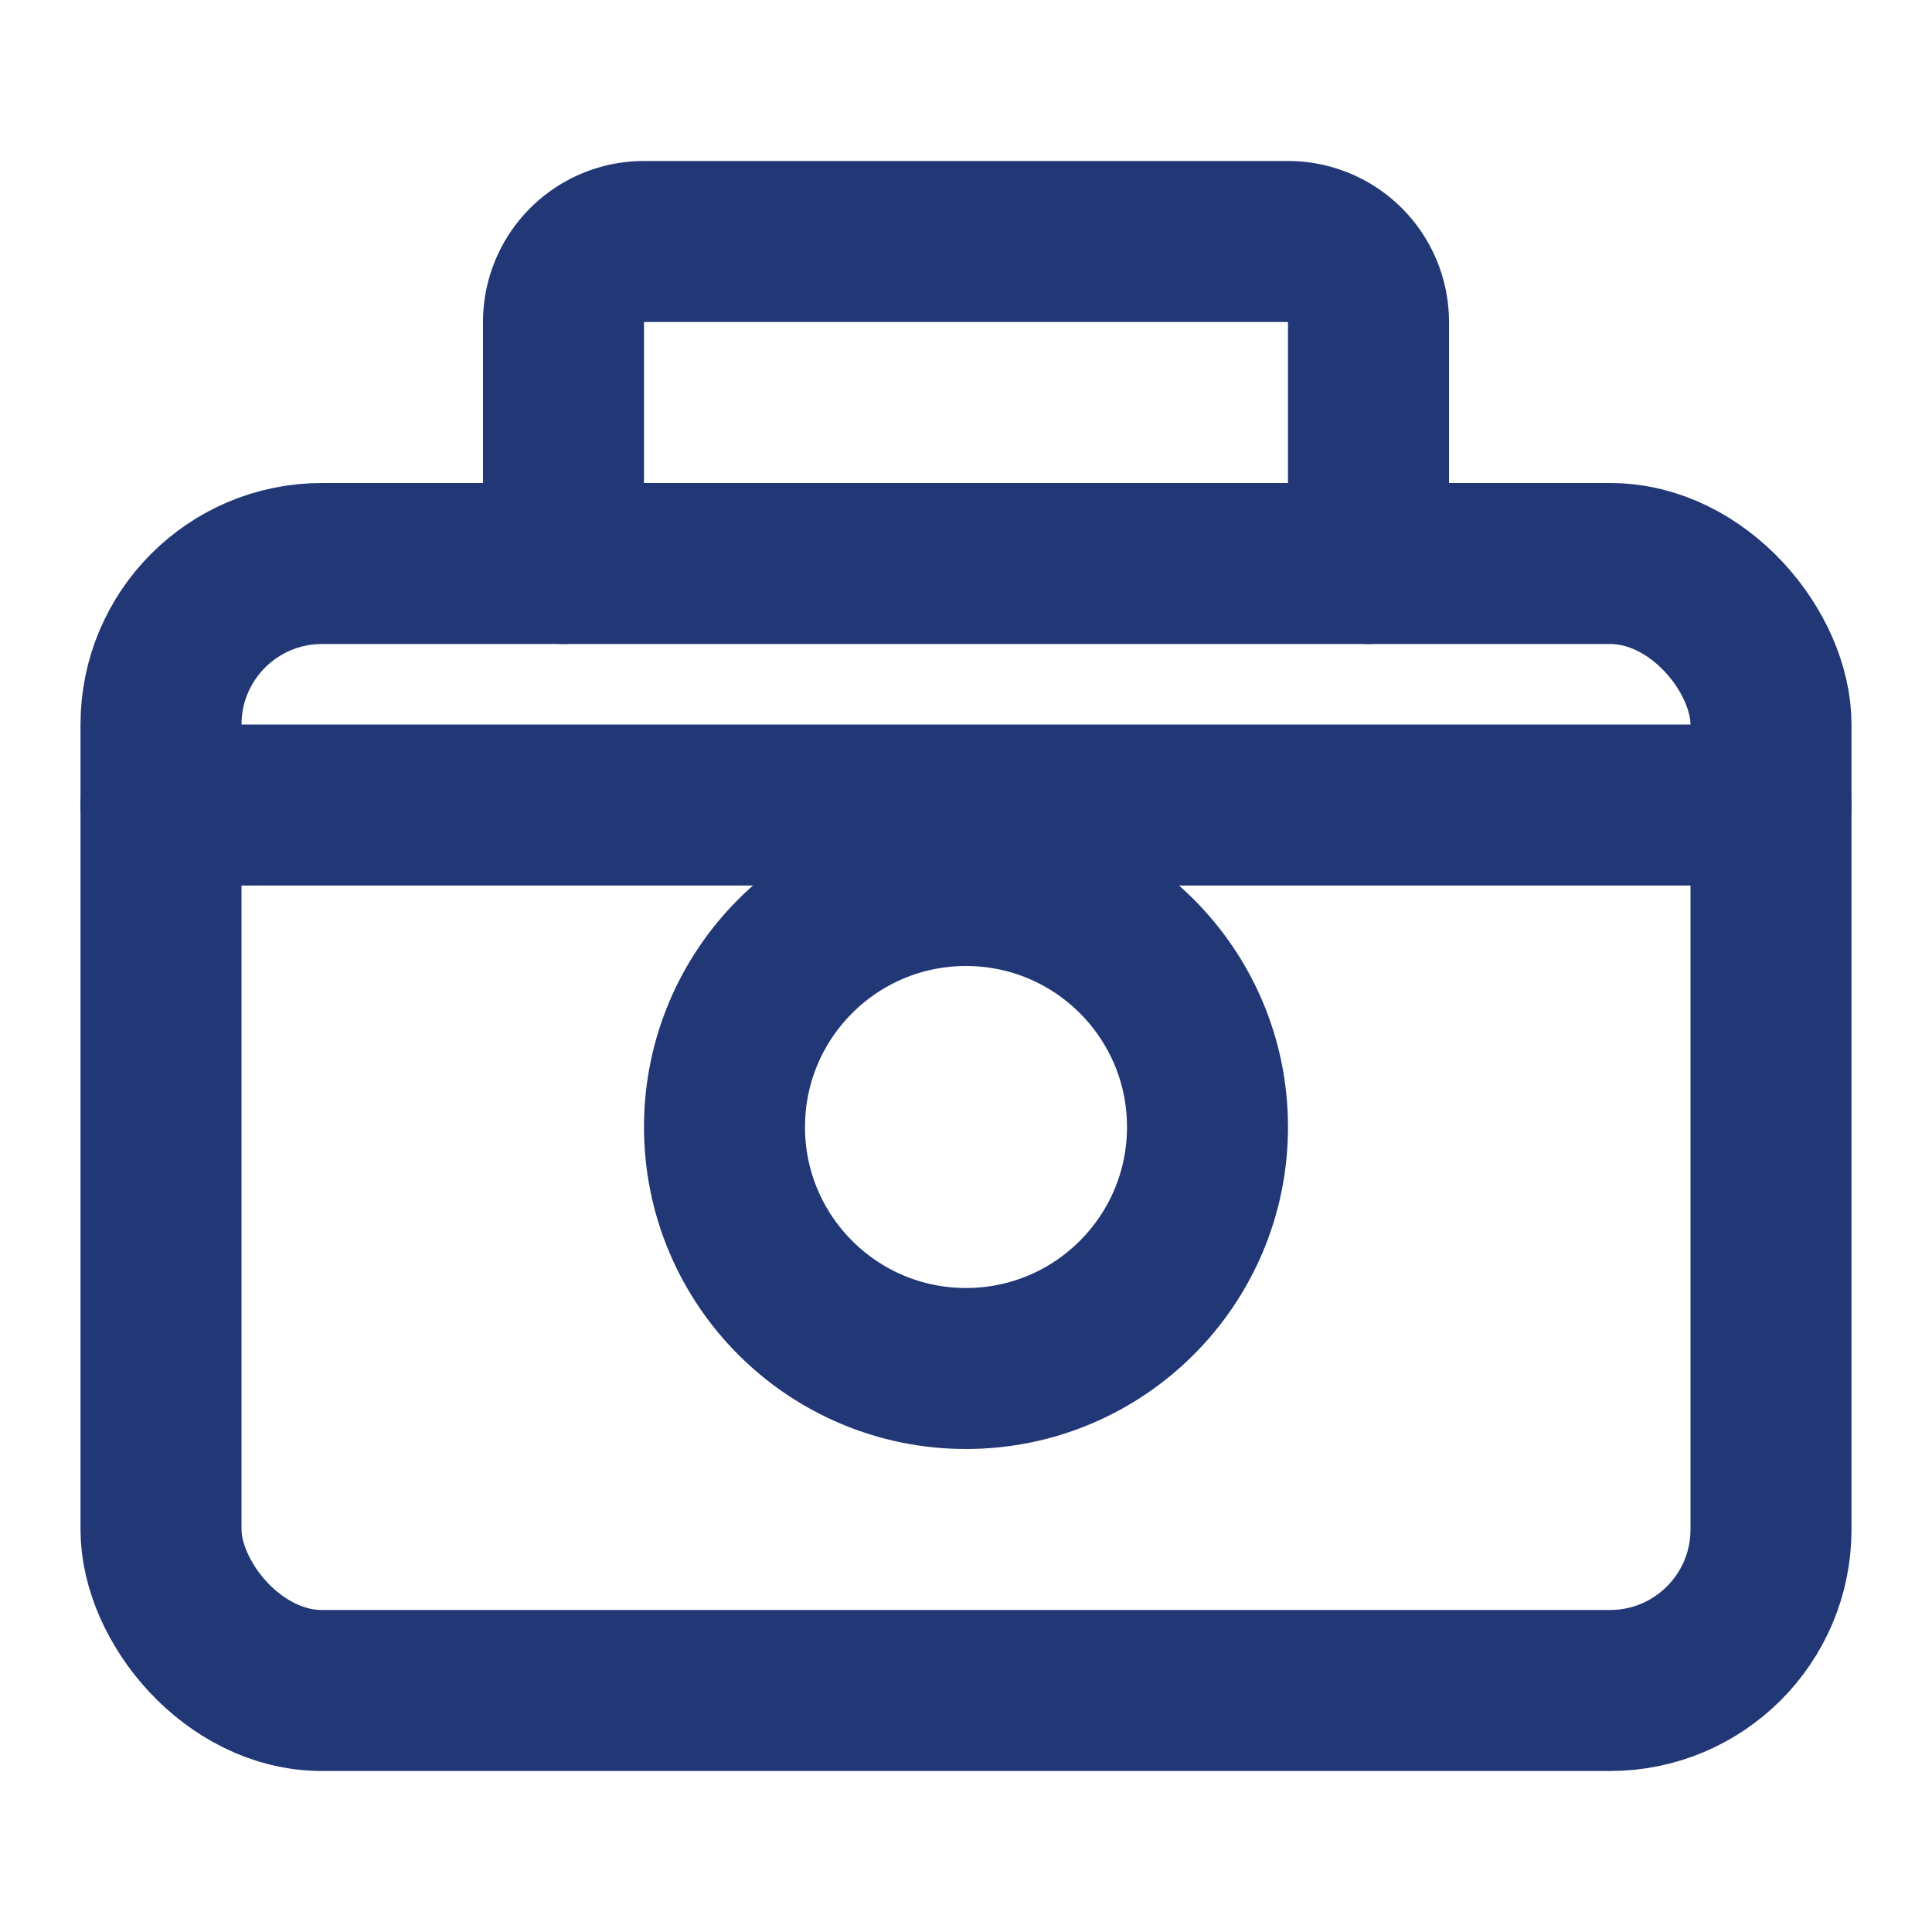
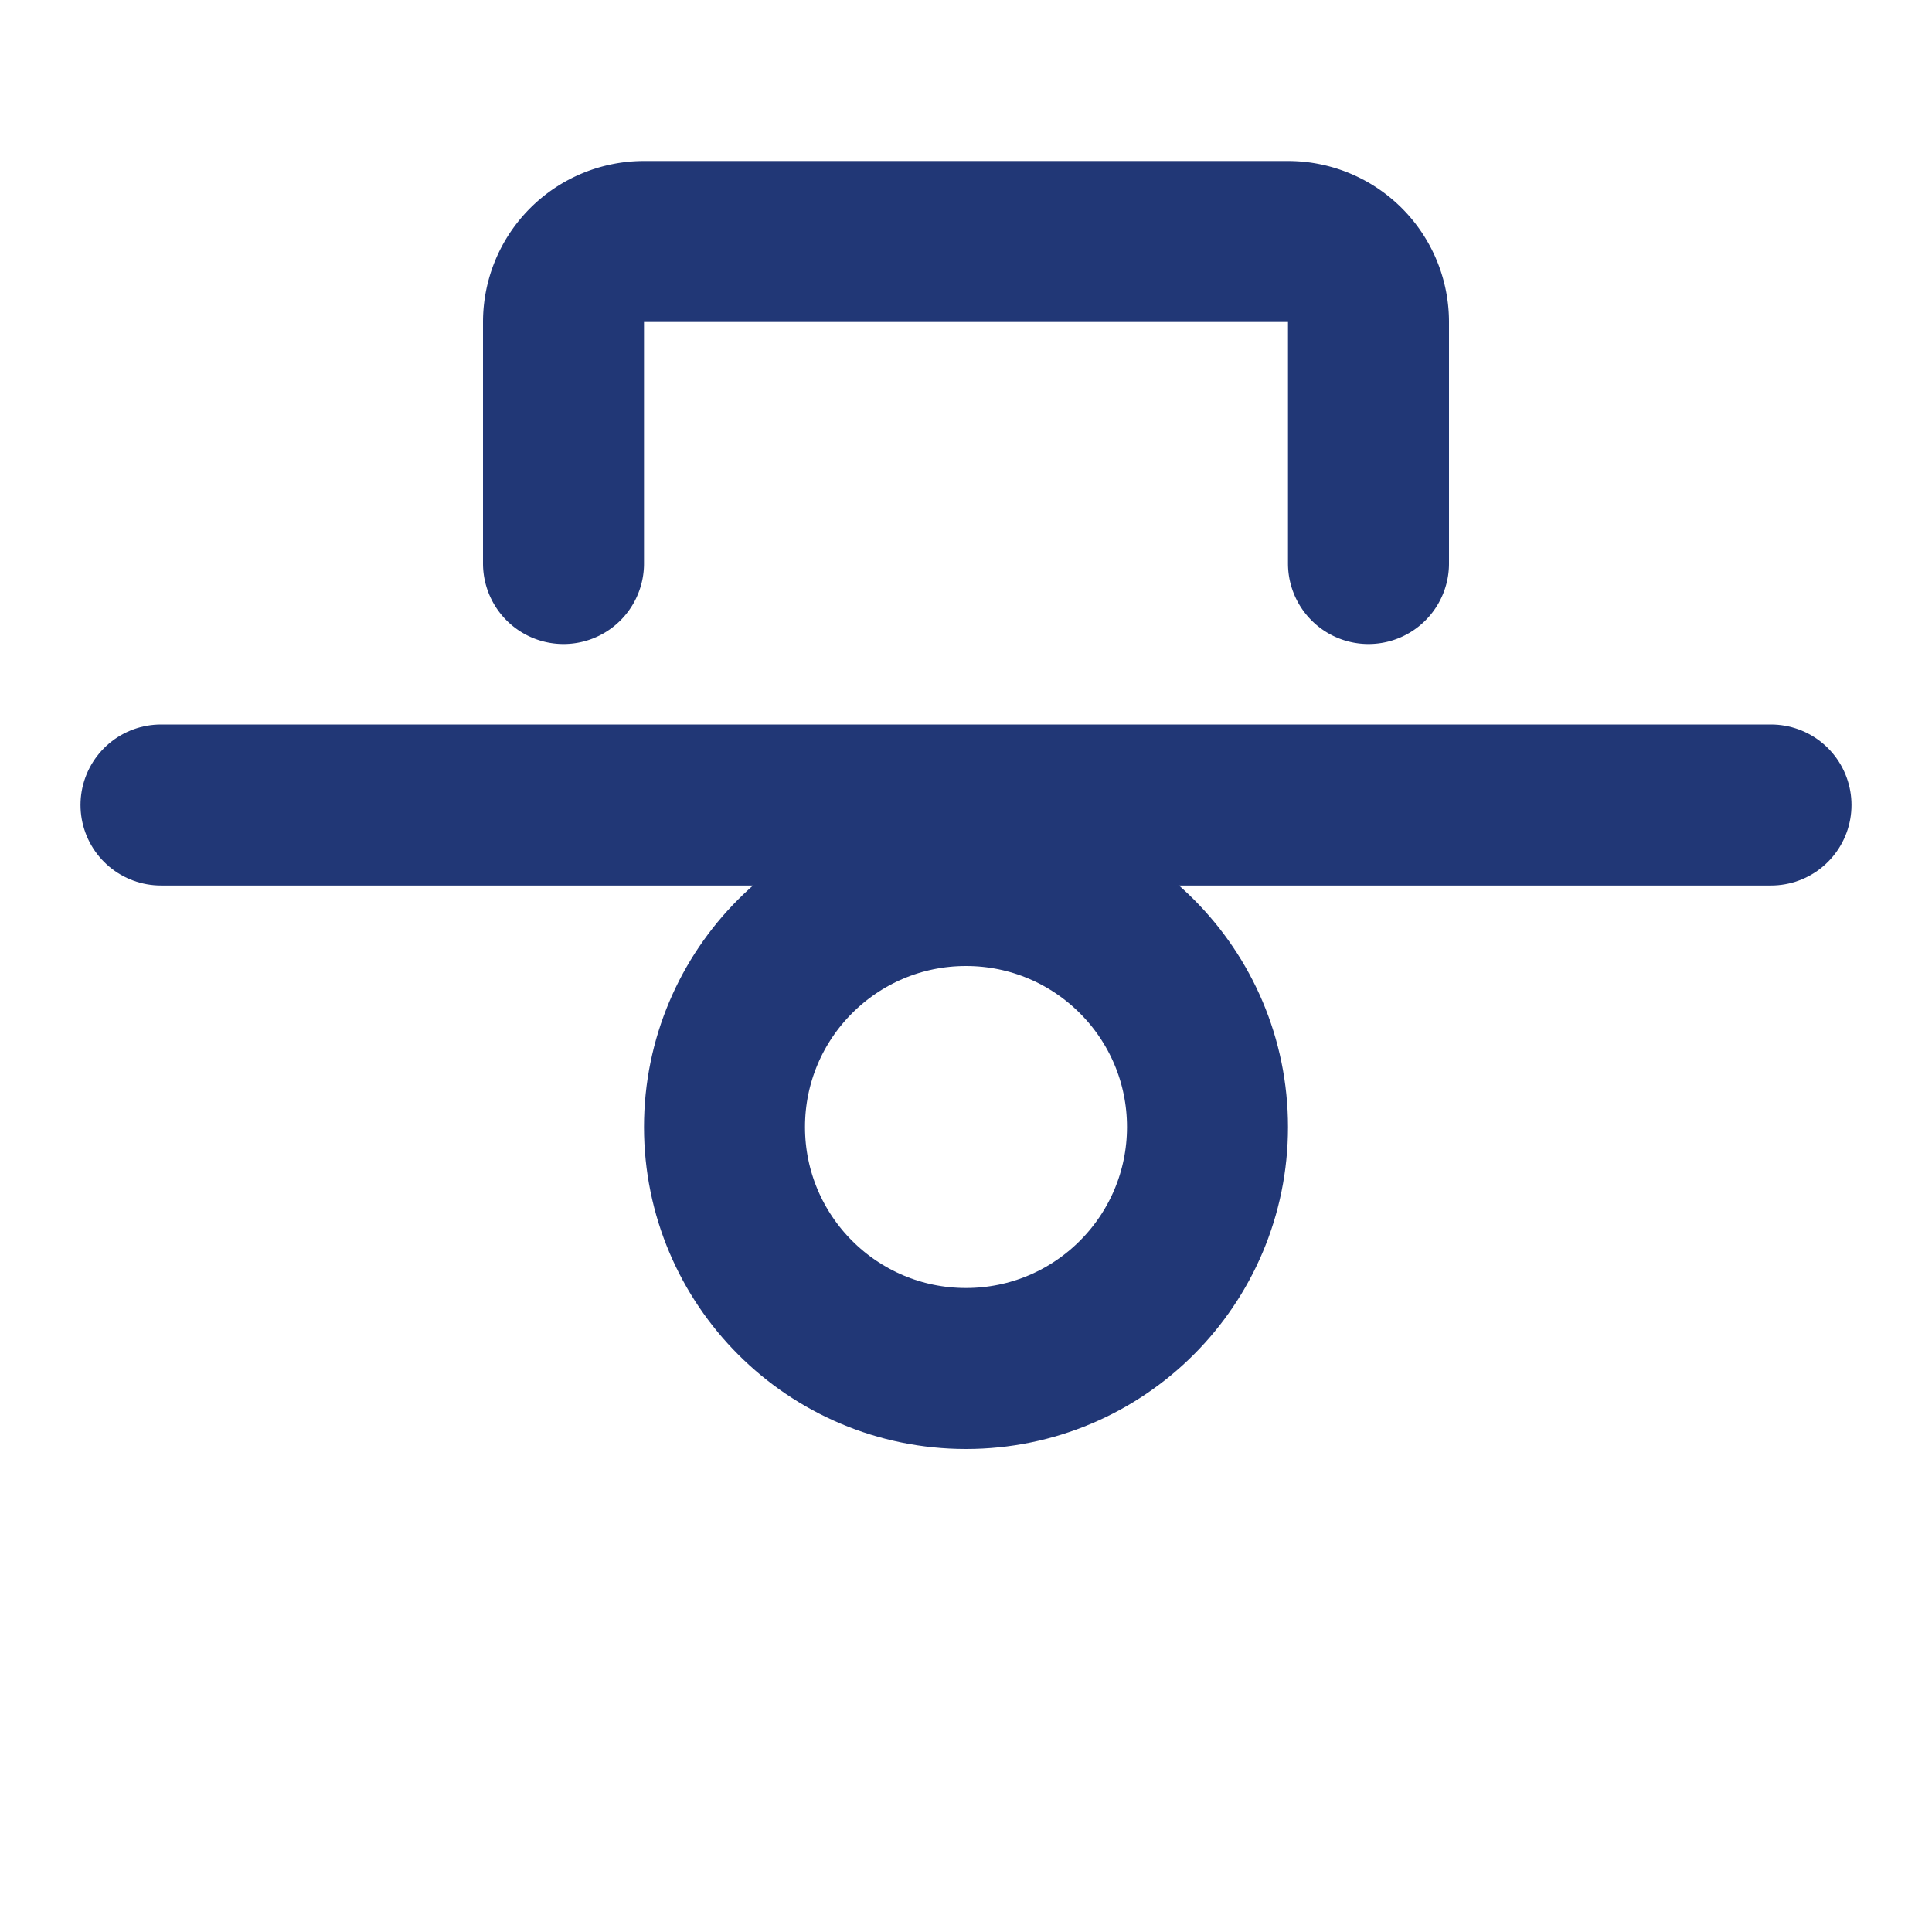
<svg xmlns="http://www.w3.org/2000/svg" width="24" height="24" viewBox="0 0 24 24" fill="none" stroke="#213776" stroke-width="2" stroke-linecap="round" stroke-linejoin="round">
-   <rect x="2" y="7" width="20" height="14" rx="2" />
  <circle cx="12" cy="14" r="3" />
  <path d="M2 10h20" />
  <path d="M7 7V4a1 1 0 0 1 1-1h8a1 1 0 0 1 1 1v3" />
</svg>